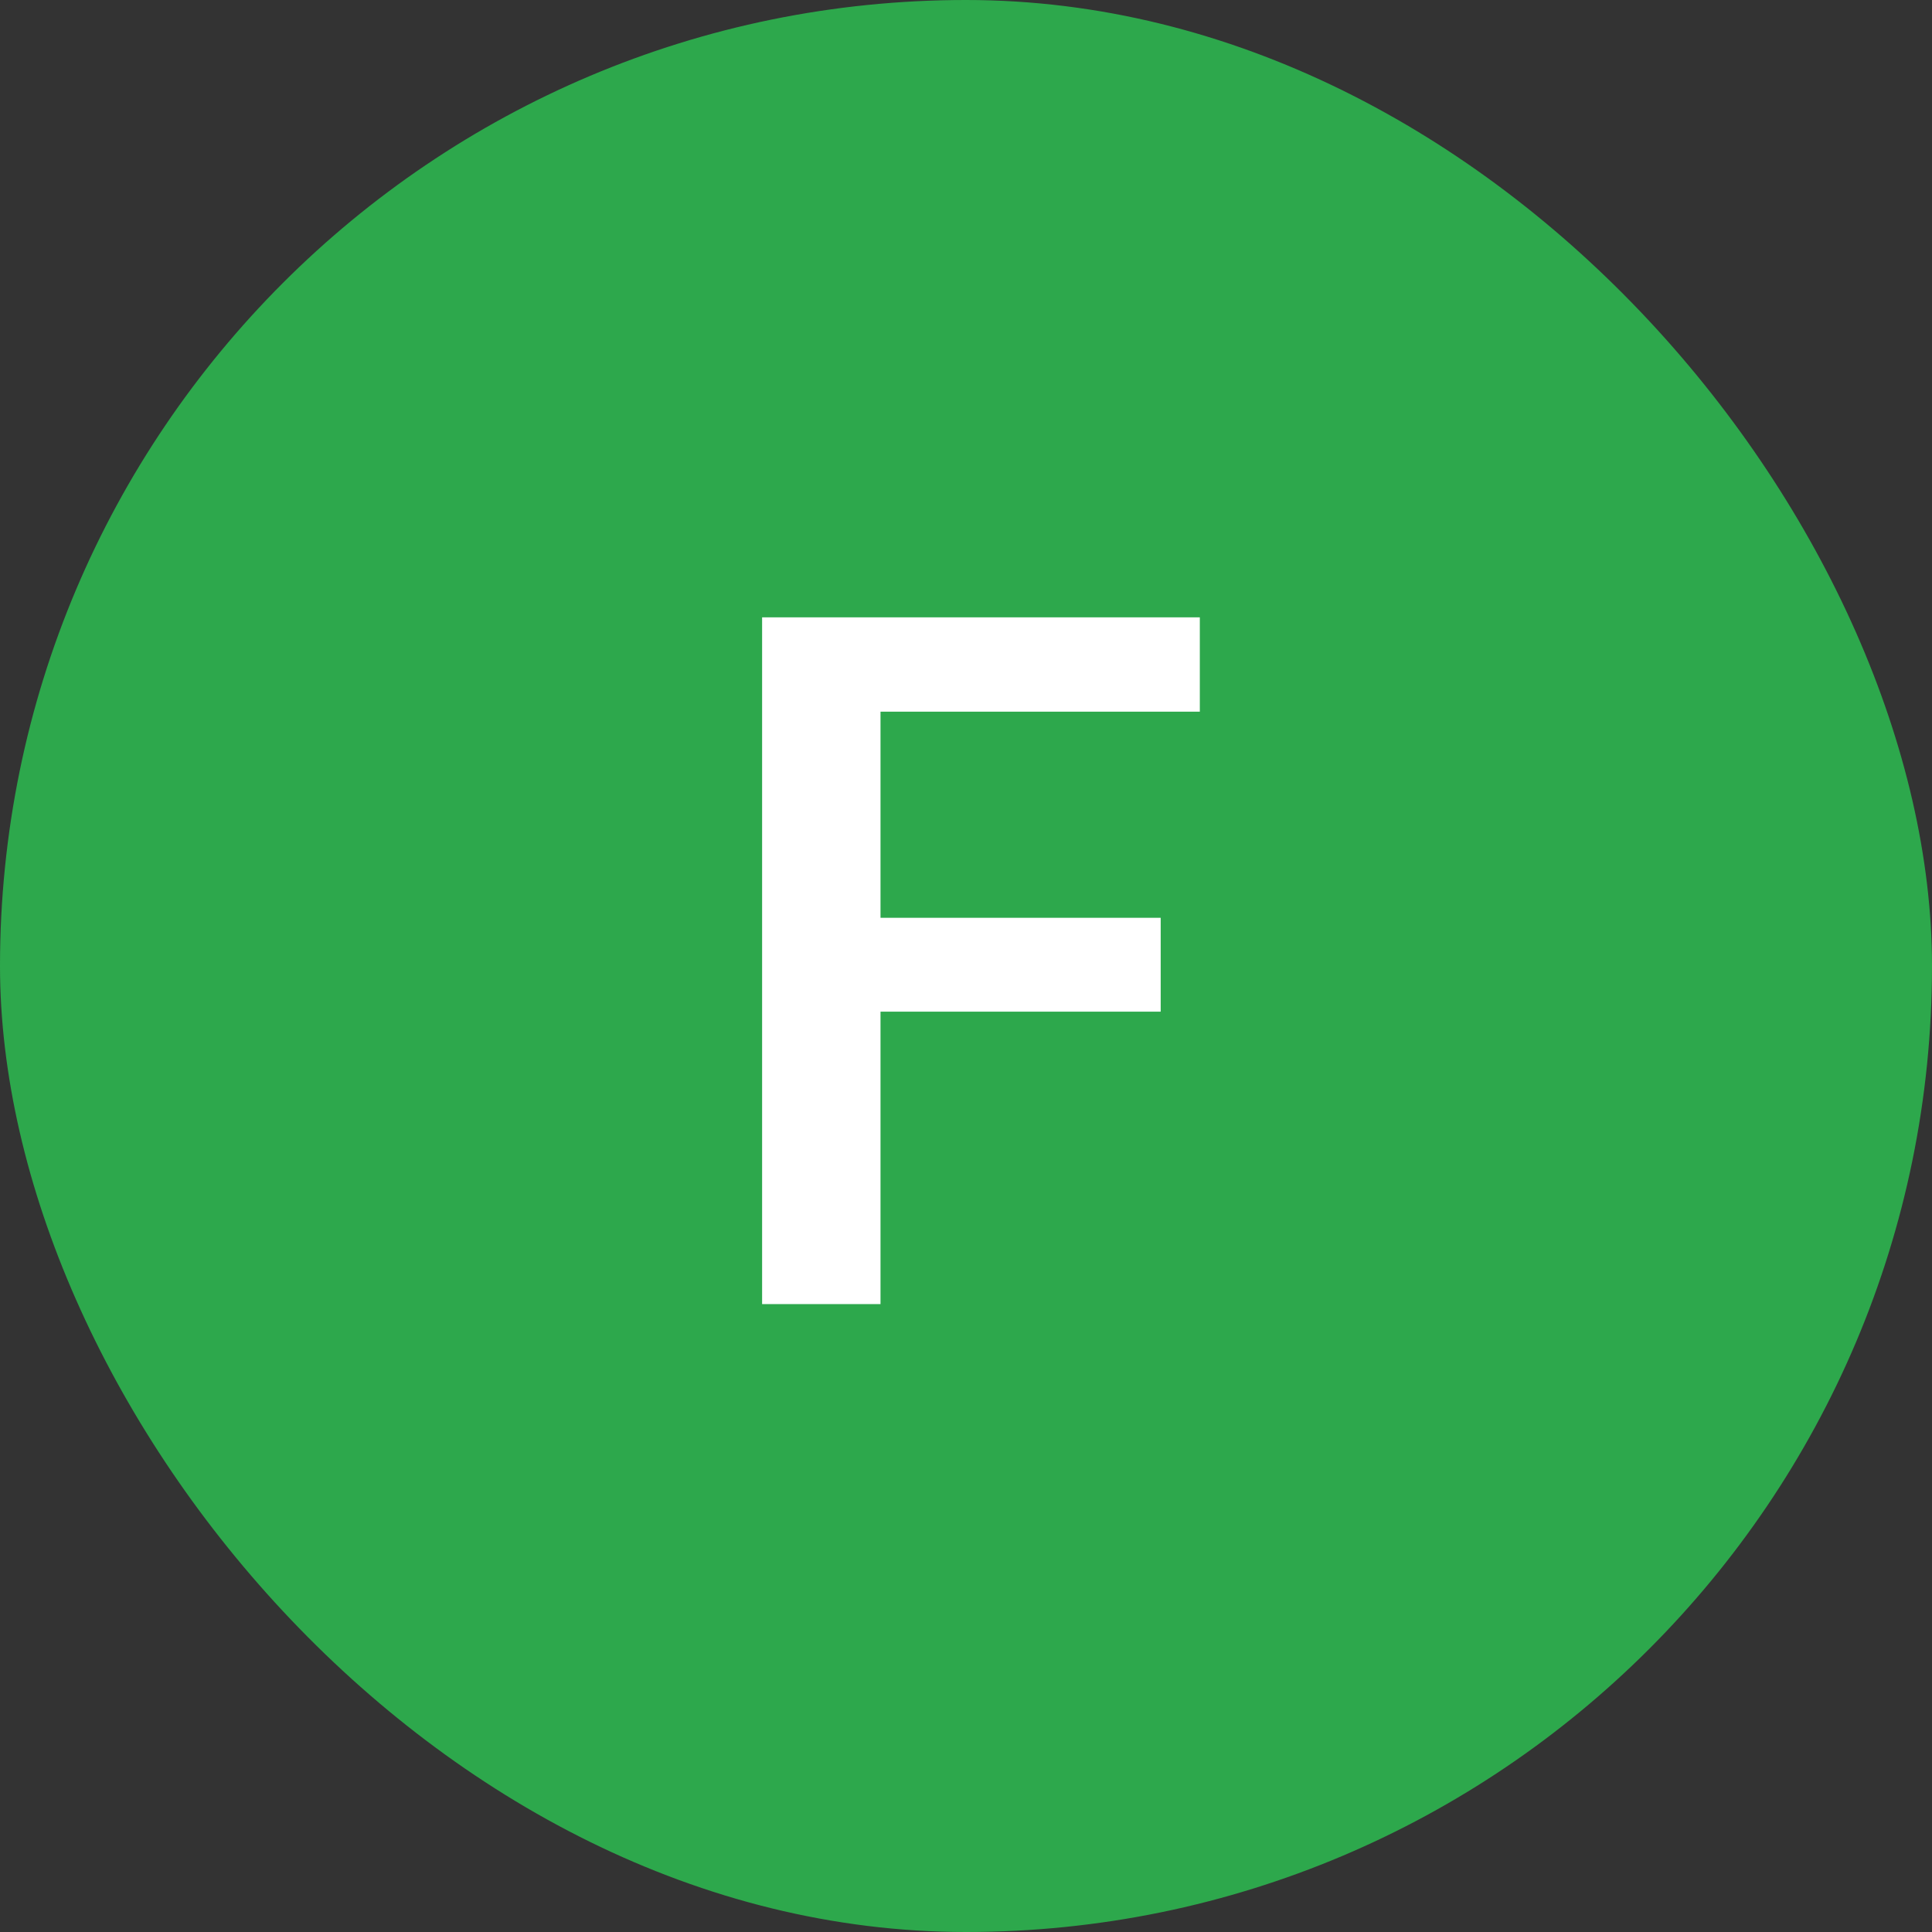
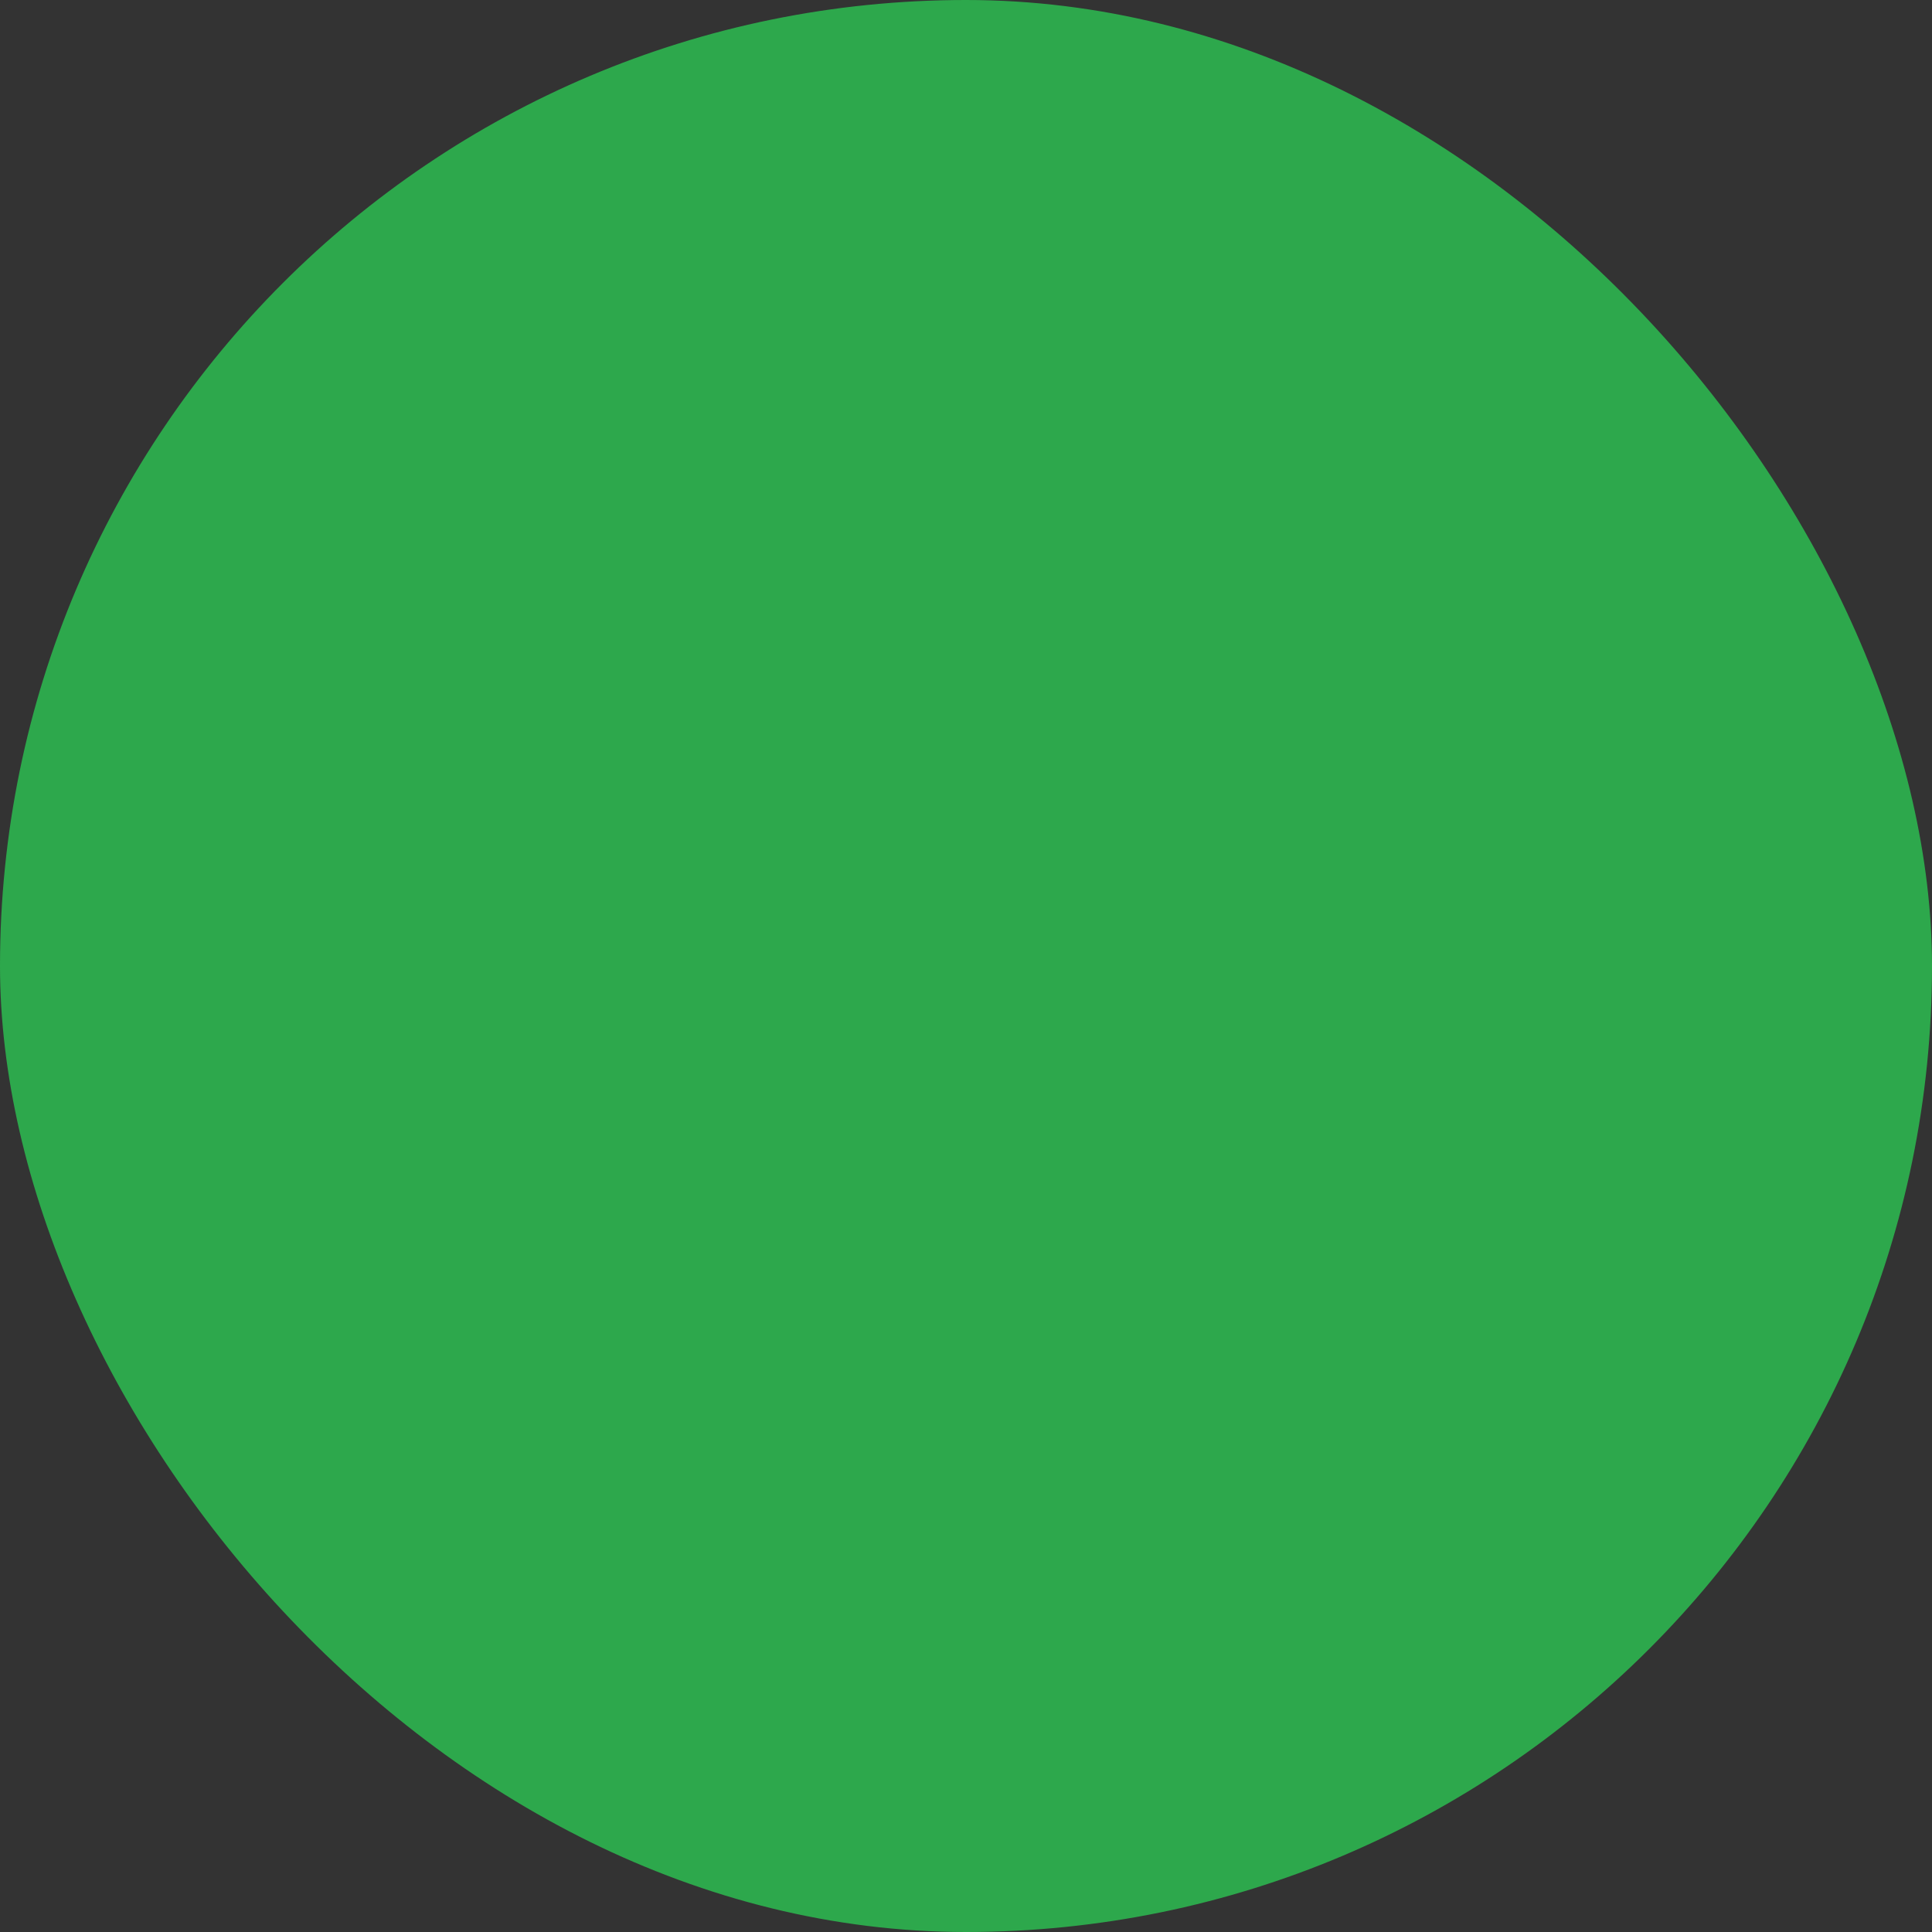
<svg xmlns="http://www.w3.org/2000/svg" width="120" height="120" viewBox="0 0 120 120" fill="none">
  <rect x="0" y="0" width="120" height="120" fill="#333333" stroke="none" />
  <rect width="120" height="120" rx="60" fill="#2DA84C" />
-   <path d="M54.69 38.344V81H47.336V38.344H54.69ZM72.092 57.006V62.836H52.815V57.006H72.092ZM74.523 38.344V44.203H52.815V38.344H74.523Z" fill="white" />
</svg>